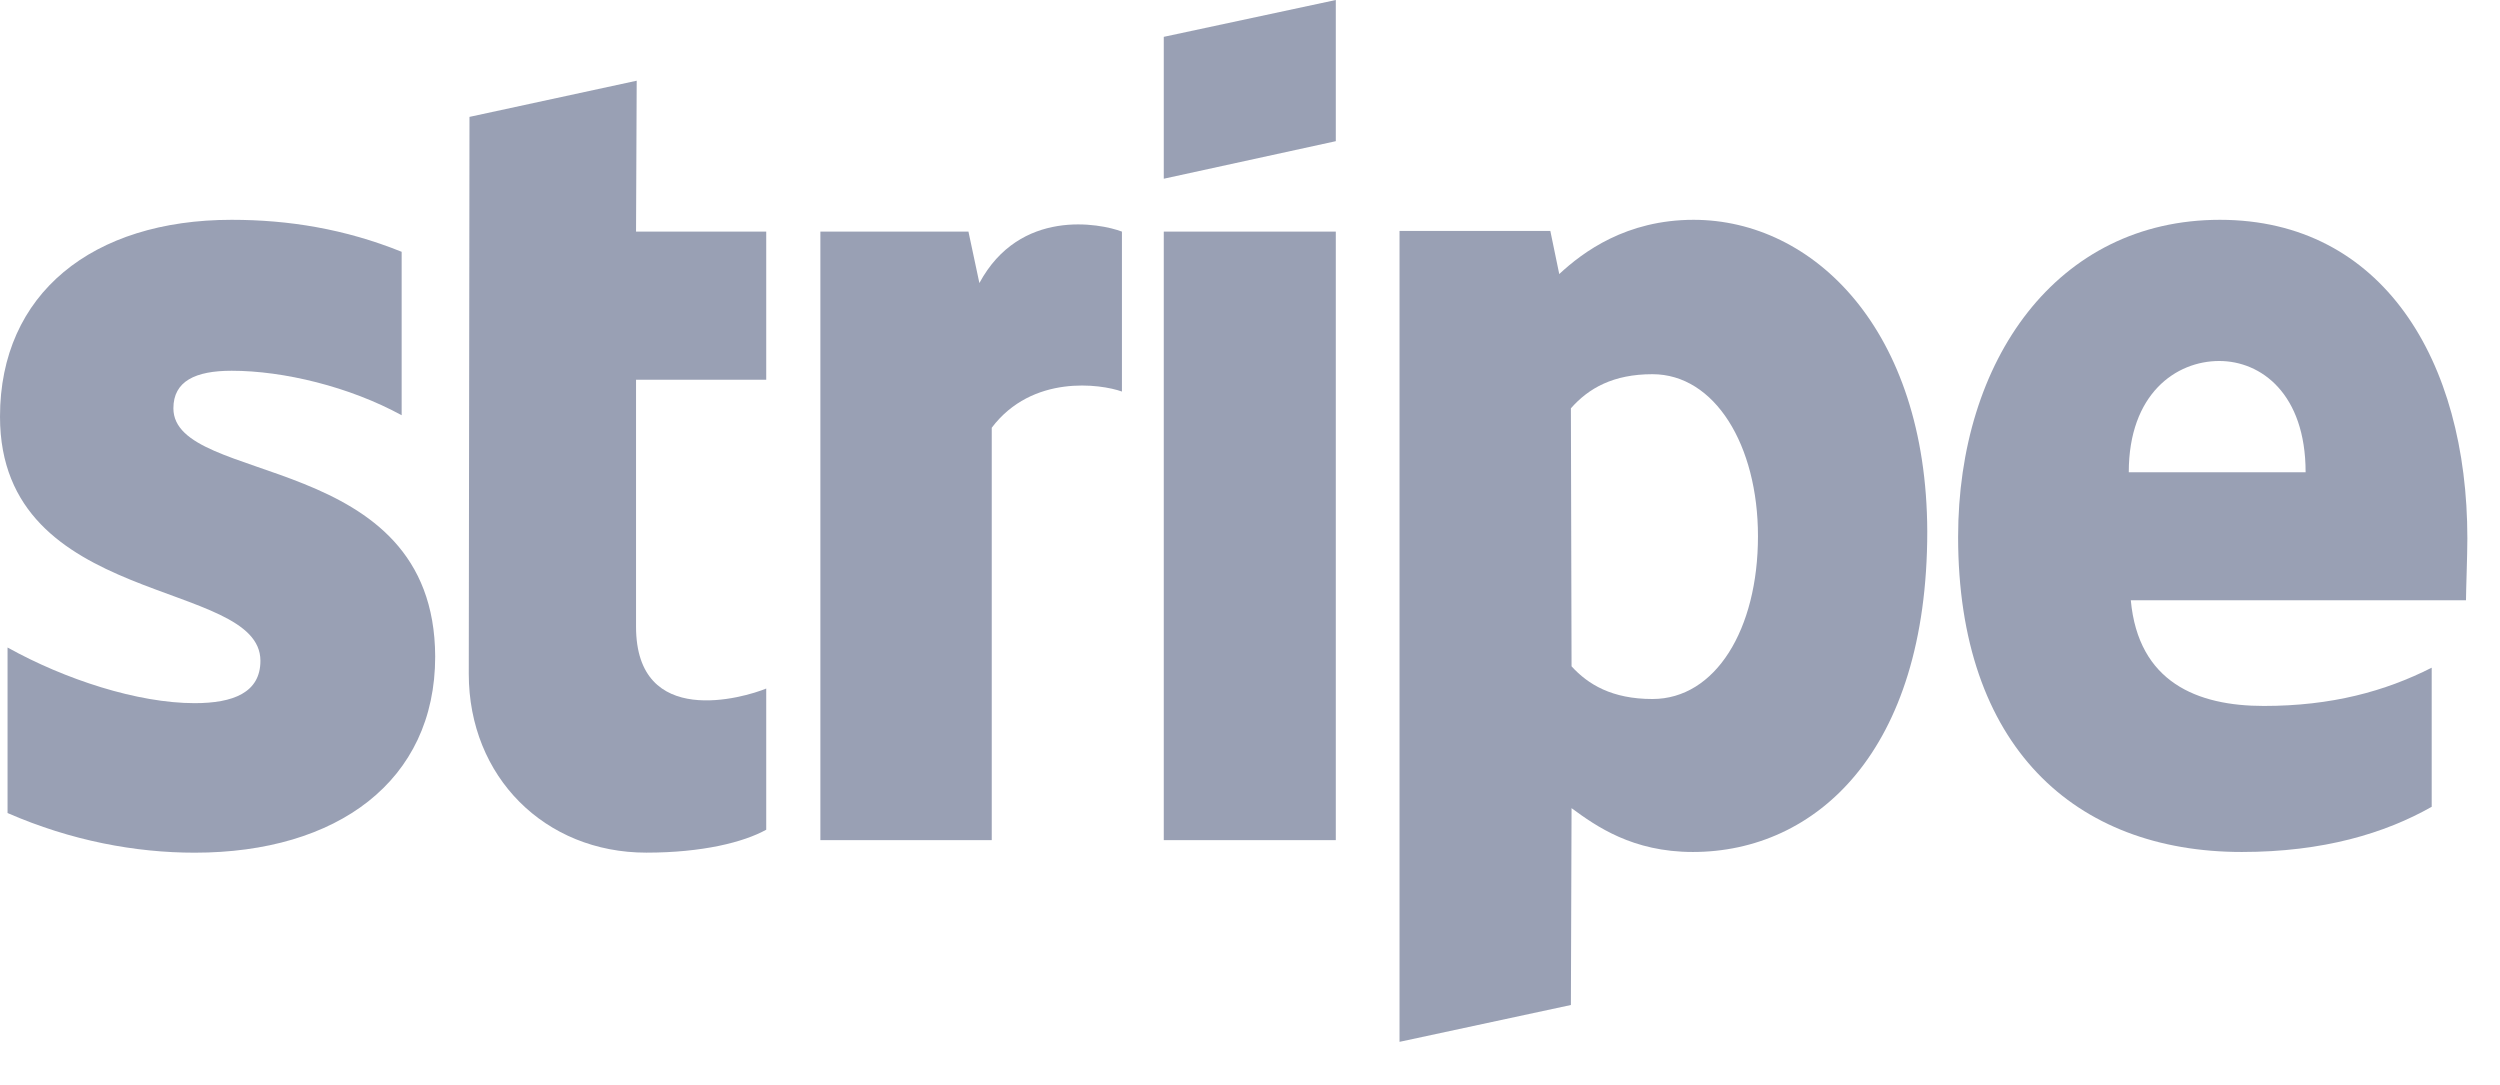
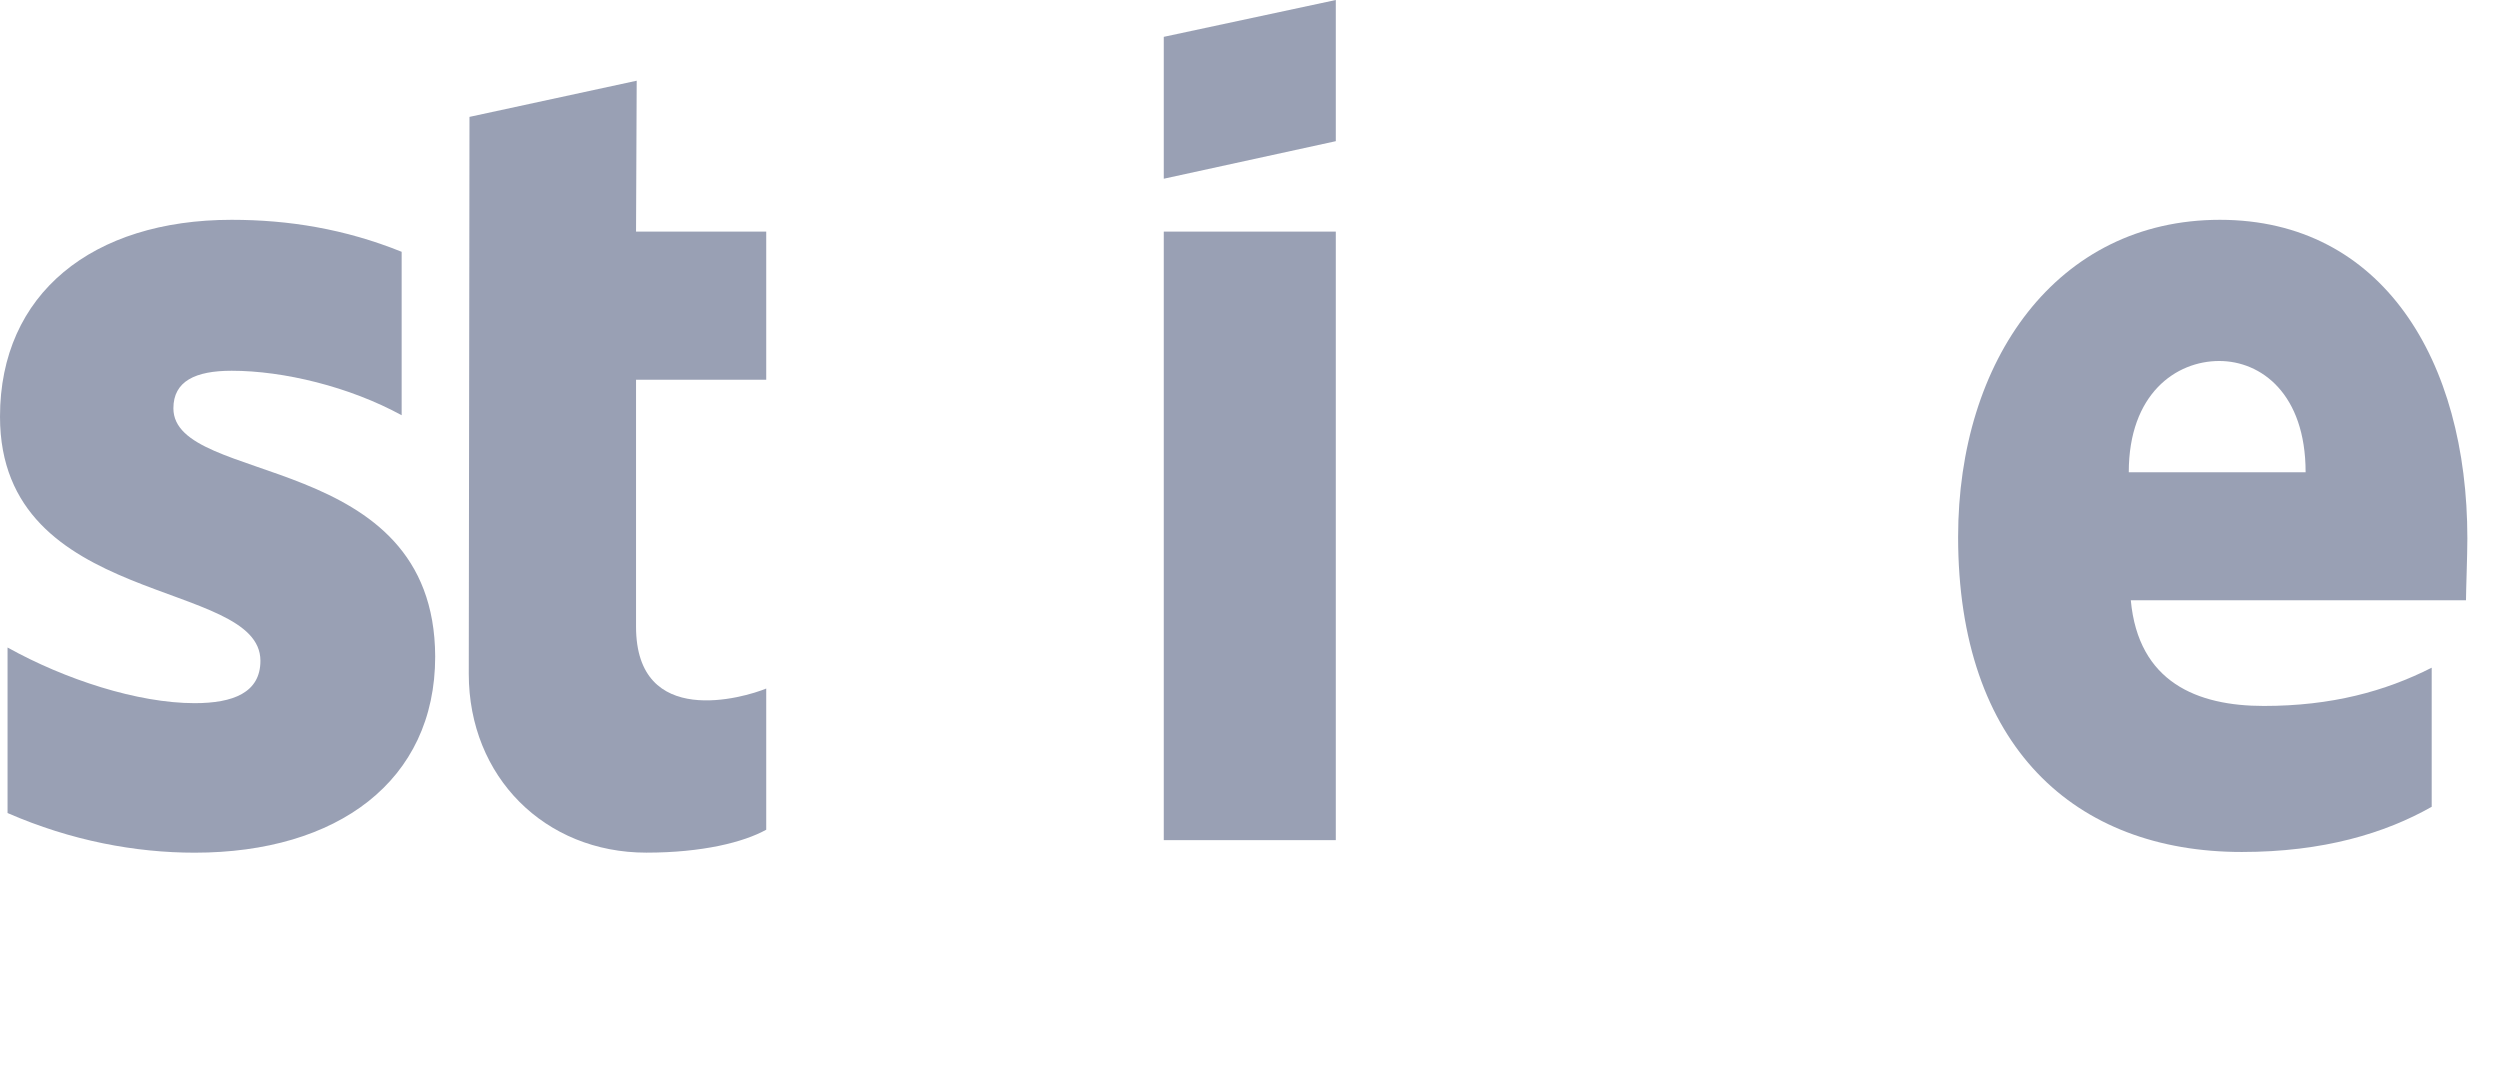
<svg xmlns="http://www.w3.org/2000/svg" width="53" height="23" viewBox="0 0 53 23" fill="none">
  <path fill-rule="evenodd" clip-rule="evenodd" d="M52.308 11.413C52.308 7.638 50.506 4.66 47.062 4.66C43.604 4.66 41.512 7.638 41.512 11.383C41.512 15.821 43.982 18.062 47.527 18.062C49.256 18.062 50.564 17.664 51.552 17.104V14.155C50.564 14.656 49.431 14.966 47.992 14.966C46.583 14.966 45.333 14.465 45.173 12.725H52.279C52.279 12.533 52.308 11.767 52.308 11.413ZM45.13 10.012C45.13 8.346 46.133 7.653 47.048 7.653C47.934 7.653 48.879 8.346 48.879 10.012H45.13Z" fill="#99A0B4" />
-   <path fill-rule="evenodd" clip-rule="evenodd" d="M35.904 4.66C34.48 4.66 33.564 5.338 33.056 5.81L32.867 4.896H29.67V22.087L33.303 21.306L33.317 17.133C33.84 17.517 34.61 18.062 35.889 18.062C38.49 18.062 40.858 15.939 40.858 11.265C40.844 6.99 38.446 4.66 35.904 4.66ZM35.032 14.819C34.174 14.819 33.666 14.509 33.317 14.126L33.303 8.656C33.68 8.228 34.203 7.933 35.032 7.933C36.354 7.933 37.269 9.437 37.269 11.368C37.269 13.344 36.368 14.819 35.032 14.819Z" fill="#99A0B4" />
  <path fill-rule="evenodd" clip-rule="evenodd" d="M28.319 0L24.672 0.781V3.789L28.319 2.993V0Z" fill="#99A0B4" />
  <path fill-rule="evenodd" clip-rule="evenodd" d="M24.672 4.91H28.319V17.811H24.672V4.91Z" fill="#99A0B4" />
-   <path fill-rule="evenodd" clip-rule="evenodd" d="M20.763 6.001L20.531 4.91H17.392V17.811H21.025V9.068C21.882 7.933 23.335 8.139 23.785 8.301V4.91C23.32 4.733 21.62 4.409 20.763 6.001Z" fill="#99A0B4" />
  <path fill-rule="evenodd" clip-rule="evenodd" d="M13.498 1.711L9.953 2.478L9.938 14.287C9.938 16.469 11.551 18.076 13.702 18.076C14.893 18.076 15.765 17.855 16.244 17.59V14.597C15.78 14.789 13.484 15.467 13.484 13.285V8.051H16.244V4.91H13.484L13.498 1.711Z" fill="#99A0B4" />
  <path fill-rule="evenodd" clip-rule="evenodd" d="M3.676 8.656C3.676 8.081 4.141 7.86 4.911 7.86C6.015 7.86 7.41 8.199 8.515 8.803V5.338C7.309 4.852 6.117 4.66 4.911 4.66C1.962 4.66 0 6.223 0 8.833C0 12.902 5.521 12.253 5.521 14.008C5.521 14.686 4.94 14.907 4.127 14.907C2.921 14.907 1.38 14.406 0.16 13.727V17.236C1.511 17.826 2.877 18.077 4.127 18.077C7.149 18.077 9.226 16.558 9.226 13.919C9.212 9.526 3.676 10.307 3.676 8.656Z" fill="#99A0B4" />
</svg>